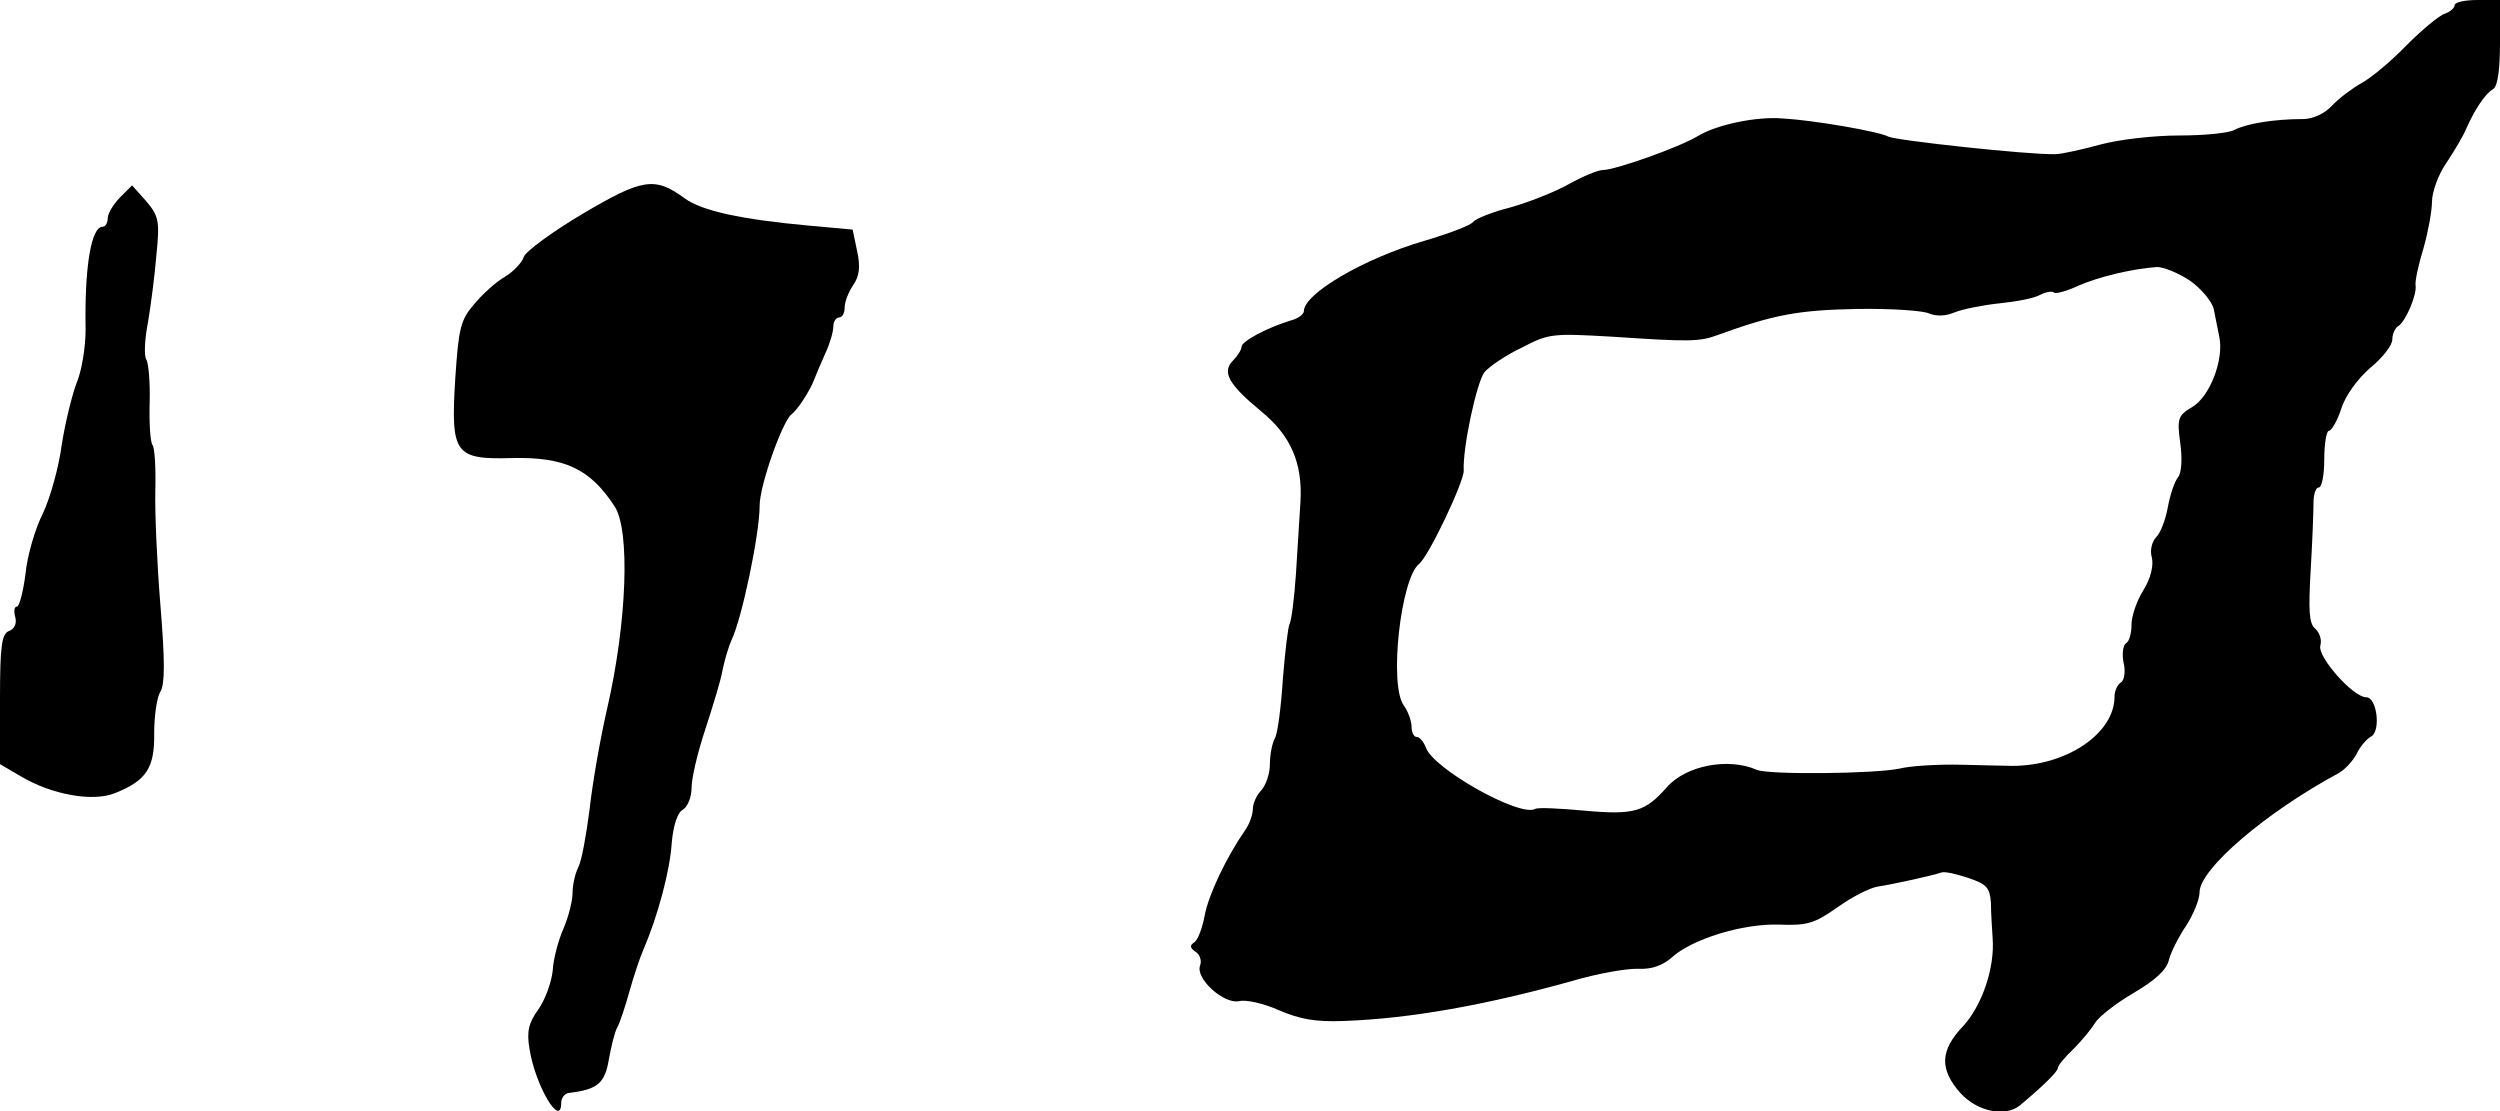
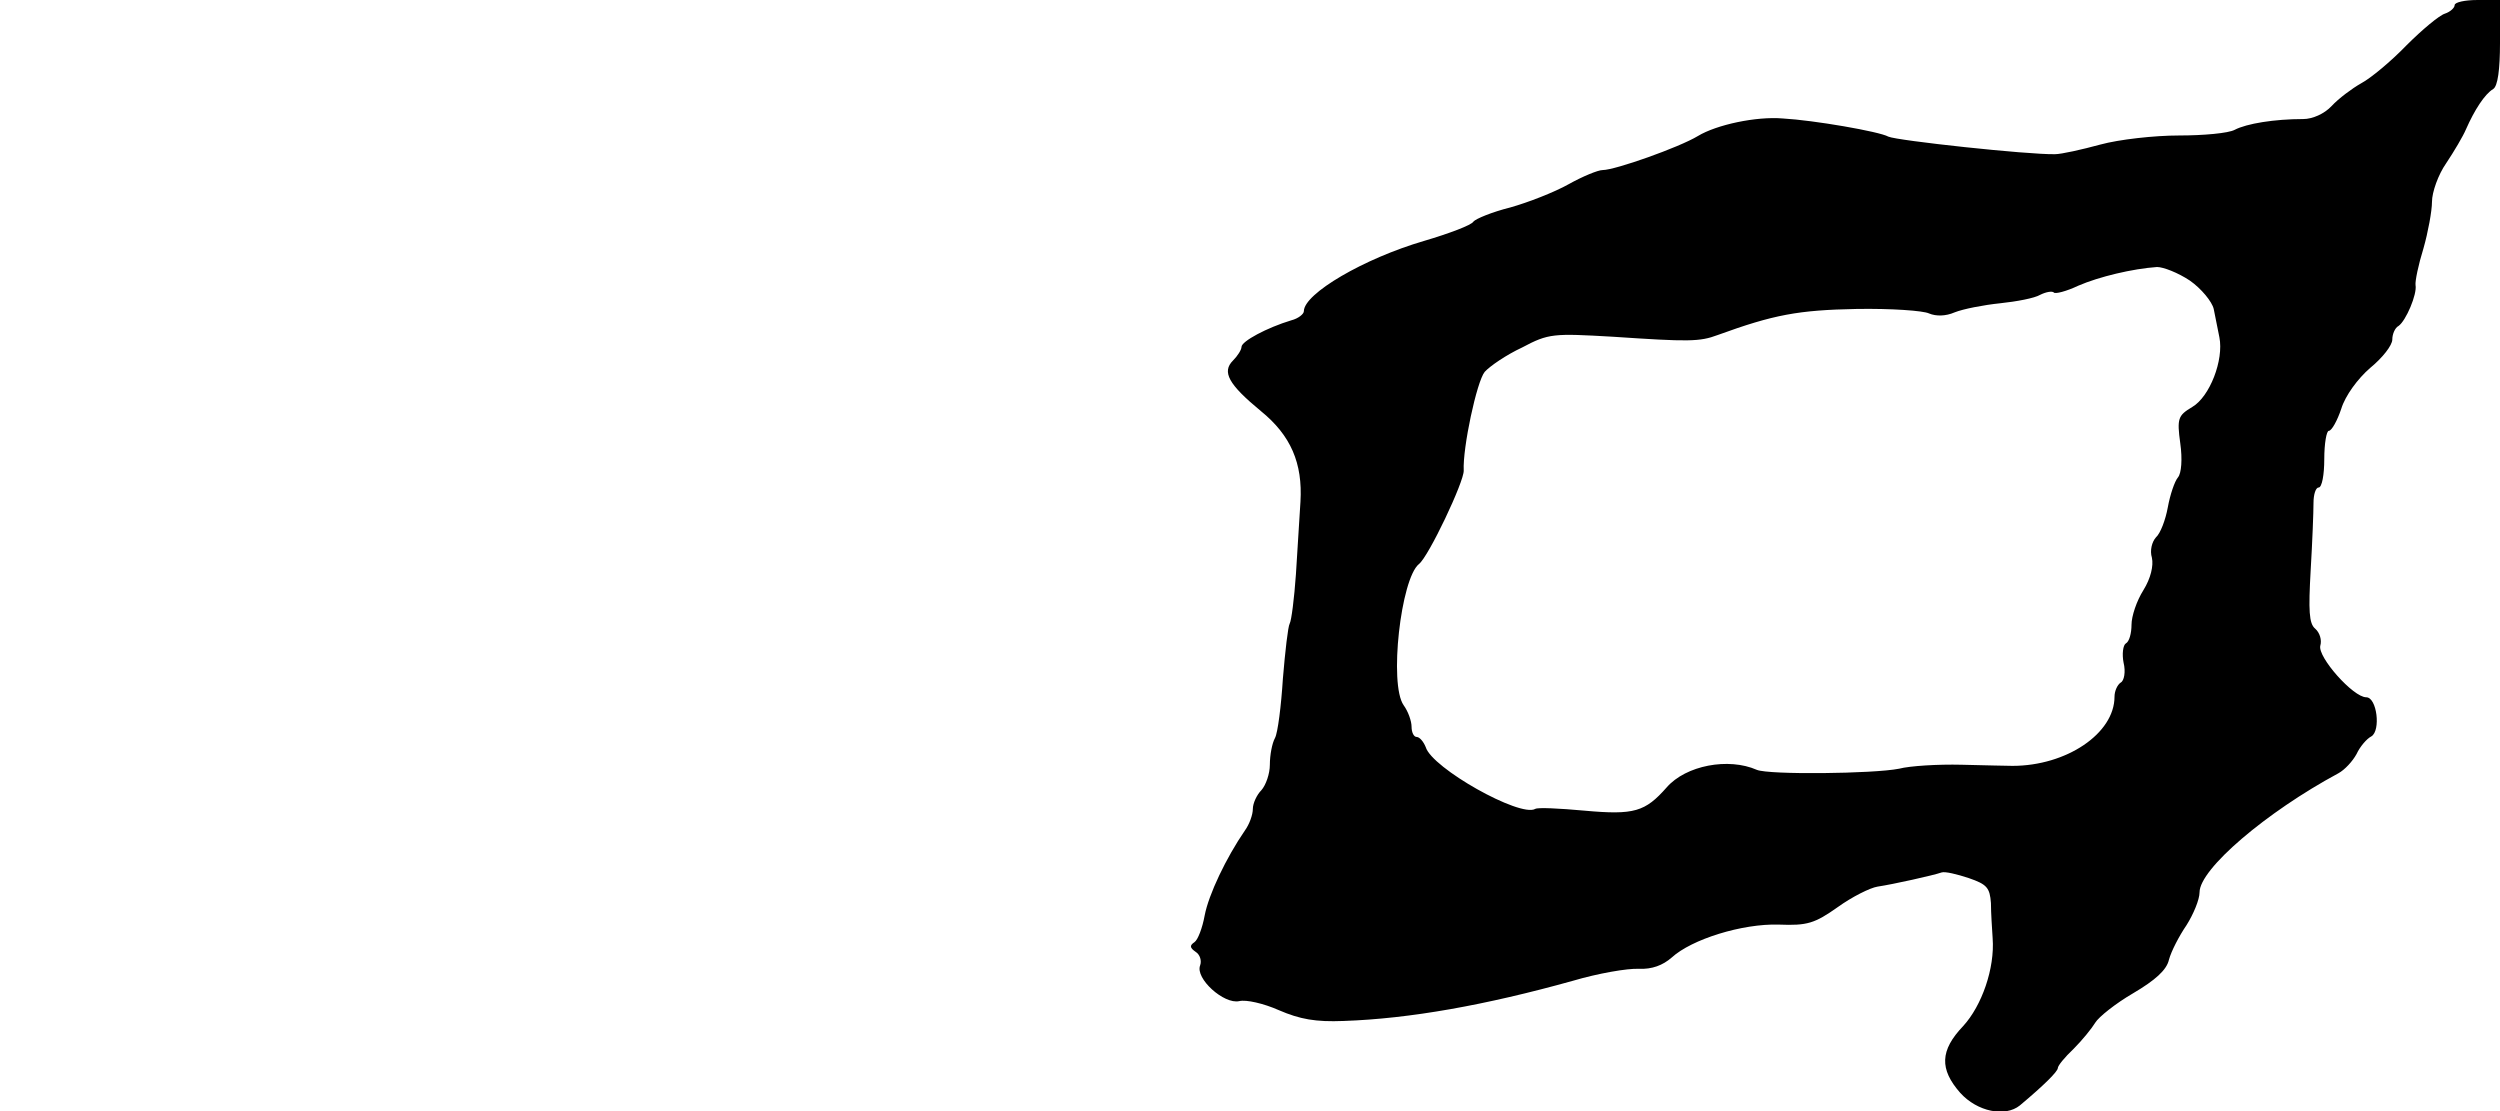
<svg xmlns="http://www.w3.org/2000/svg" version="1.0" width="441pt" height="196pt" viewBox="0 0 441 196" preserveAspectRatio="xMidYMid meet">
  <g transform="translate(0,196) scale(0.1,-0.1)" fill="#000000" stroke="none">
    <path d="M4330 1951 c0 -5 -8 -12 -17 -15 -10 -3 -40 -28 -68 -56 -27 -28 -63 -58 -80 -67 -16 -9 -40 -27 -52 -40 -13 -14 -34 -23 -50 -23 -51 0 -100 -8 -121 -19 -11 -6 -55 -10 -98 -10 -44 0 -106 -7 -139 -16 -33 -9 -69 -17 -80 -17 -48 -1 -279 24 -294 31 -16 9 -132 29 -186 32 -47 4 -117 -11 -150 -31 -33 -20 -146 -60 -168 -60 -8 0 -35 -11 -60 -25 -25 -14 -71 -32 -103 -41 -32 -8 -61 -20 -65 -25 -3 -6 -43 -21 -87 -34 -106 -31 -212 -93 -212 -124 0 -5 -10 -13 -22 -16 -43 -13 -88 -37 -88 -47 0 -5 -7 -16 -15 -24 -20 -20 -8 -42 49 -89 53 -43 74 -92 70 -160 -2 -27 -5 -85 -8 -128 -3 -43 -8 -82 -11 -87 -3 -5 -8 -49 -12 -97 -3 -48 -9 -96 -14 -105 -5 -9 -9 -30 -9 -47 0 -16 -7 -36 -15 -45 -8 -8 -15 -23 -15 -33 0 -10 -6 -27 -14 -38 -33 -48 -64 -113 -71 -150 -4 -22 -12 -43 -18 -47 -9 -6 -8 -10 2 -17 8 -5 11 -16 8 -24 -9 -23 42 -69 69 -63 12 3 43 -4 70 -16 37 -16 65 -21 114 -19 117 4 251 28 405 71 44 13 96 22 116 21 23 -1 42 6 58 20 35 32 124 60 189 58 50 -2 63 2 104 31 25 18 57 34 70 36 27 4 99 20 113 25 6 2 27 -3 48 -10 32 -11 37 -17 39 -44 0 -18 2 -45 3 -62 4 -53 -19 -119 -52 -155 -41 -43 -42 -76 -5 -118 30 -33 79 -43 105 -22 43 36 67 60 67 66 0 4 12 19 28 34 15 15 32 36 38 46 6 10 36 34 67 52 39 23 59 41 63 59 4 15 18 42 31 61 12 19 23 45 23 58 0 41 117 141 245 210 11 6 25 21 32 34 6 13 18 27 26 31 17 10 10 69 -9 69 -23 0 -86 71 -81 91 3 10 -1 23 -9 30 -11 9 -12 32 -8 103 3 50 5 103 5 119 0 15 4 27 9 27 6 0 10 23 10 50 0 28 4 50 8 50 5 0 15 18 22 39 7 23 29 53 51 72 22 18 39 40 39 50 0 10 5 21 11 24 13 9 33 56 30 72 -1 7 5 36 14 65 8 28 15 66 15 82 0 17 11 48 25 68 14 21 30 48 35 60 15 34 33 62 48 71 8 5 12 34 12 82 l0 75 -40 0 c-22 0 -40 -4 -40 -9z m-467 -486 c20 -14 39 -37 42 -50 3 -14 7 -36 10 -50 8 -40 -17 -105 -48 -123 -25 -15 -27 -20 -21 -64 4 -28 2 -53 -4 -60 -6 -7 -14 -31 -18 -53 -4 -22 -13 -46 -21 -53 -7 -8 -11 -23 -7 -36 3 -14 -2 -36 -15 -57 -12 -19 -21 -46 -21 -61 0 -15 -4 -30 -10 -33 -5 -3 -7 -19 -4 -34 4 -16 1 -32 -5 -35 -6 -4 -11 -15 -11 -25 0 -65 -85 -122 -180 -122 -8 0 -49 1 -90 2 -41 1 -91 -2 -110 -7 -45 -9 -230 -11 -251 -2 -50 22 -125 8 -159 -31 -38 -43 -57 -49 -145 -41 -44 4 -83 6 -87 3 -27 -15 -182 72 -193 109 -4 10 -11 18 -16 18 -5 0 -9 8 -9 18 0 10 -6 27 -14 38 -26 37 -5 223 27 249 17 13 80 146 79 165 -2 40 23 157 37 174 9 10 38 30 66 43 47 25 55 25 160 19 134 -9 153 -9 185 3 99 36 142 44 245 46 61 1 118 -3 128 -8 12 -5 29 -5 45 2 15 6 51 13 80 16 29 3 61 9 71 15 10 5 21 7 24 4 2 -3 22 2 43 12 37 16 96 30 139 33 11 0 37 -10 58 -24z" />
-     <path d="M1028 1583 c-54 -32 -100 -66 -104 -76 -3 -10 -18 -26 -33 -35 -16 -9 -40 -31 -55 -49 -24 -28 -27 -43 -33 -132 -8 -132 -1 -142 101 -139 92 2 137 -19 180 -85 28 -42 22 -205 -13 -357 -12 -52 -26 -132 -31 -178 -6 -46 -14 -91 -20 -102 -5 -10 -10 -30 -10 -45 0 -14 -7 -42 -16 -63 -9 -20 -18 -54 -19 -74 -2 -20 -13 -51 -25 -68 -18 -25 -21 -40 -16 -70 10 -65 56 -142 56 -95 0 8 6 16 13 17 51 6 64 17 71 59 4 22 10 48 15 57 5 9 14 37 21 62 7 25 18 59 25 75 25 58 47 139 50 189 3 31 10 53 20 58 8 5 15 22 15 39 0 17 11 63 24 102 13 40 28 88 31 107 4 19 11 41 15 50 18 36 50 187 50 238 0 36 40 148 56 161 10 7 32 40 40 61 3 8 12 29 20 47 8 17 14 38 14 47 0 9 5 16 10 16 6 0 10 8 10 18 0 10 7 27 15 39 11 16 13 32 7 60 l-8 38 -77 7 c-120 11 -189 26 -219 48 -53 39 -75 35 -180 -27z" />
-     <path d="M212 1612 c-12 -12 -22 -29 -22 -37 0 -8 -4 -15 -9 -15 -20 0 -32 -70 -30 -181 0 -32 -7 -74 -16 -95 -8 -21 -20 -70 -26 -108 -5 -39 -20 -93 -33 -121 -14 -27 -28 -76 -31 -107 -4 -32 -11 -58 -15 -58 -5 0 -6 -8 -3 -19 3 -11 -2 -21 -11 -24 -13 -5 -16 -26 -16 -121 l0 -114 36 -21 c55 -33 128 -46 167 -30 55 22 70 44 69 106 0 31 5 64 11 73 8 13 8 55 0 152 -6 73 -10 165 -9 203 1 39 -1 75 -5 80 -4 6 -6 39 -5 75 1 36 -2 70 -6 76 -4 6 -3 35 3 65 5 30 12 83 15 120 6 59 4 68 -18 94 l-25 28 -21 -21z" />
  </g>
</svg>